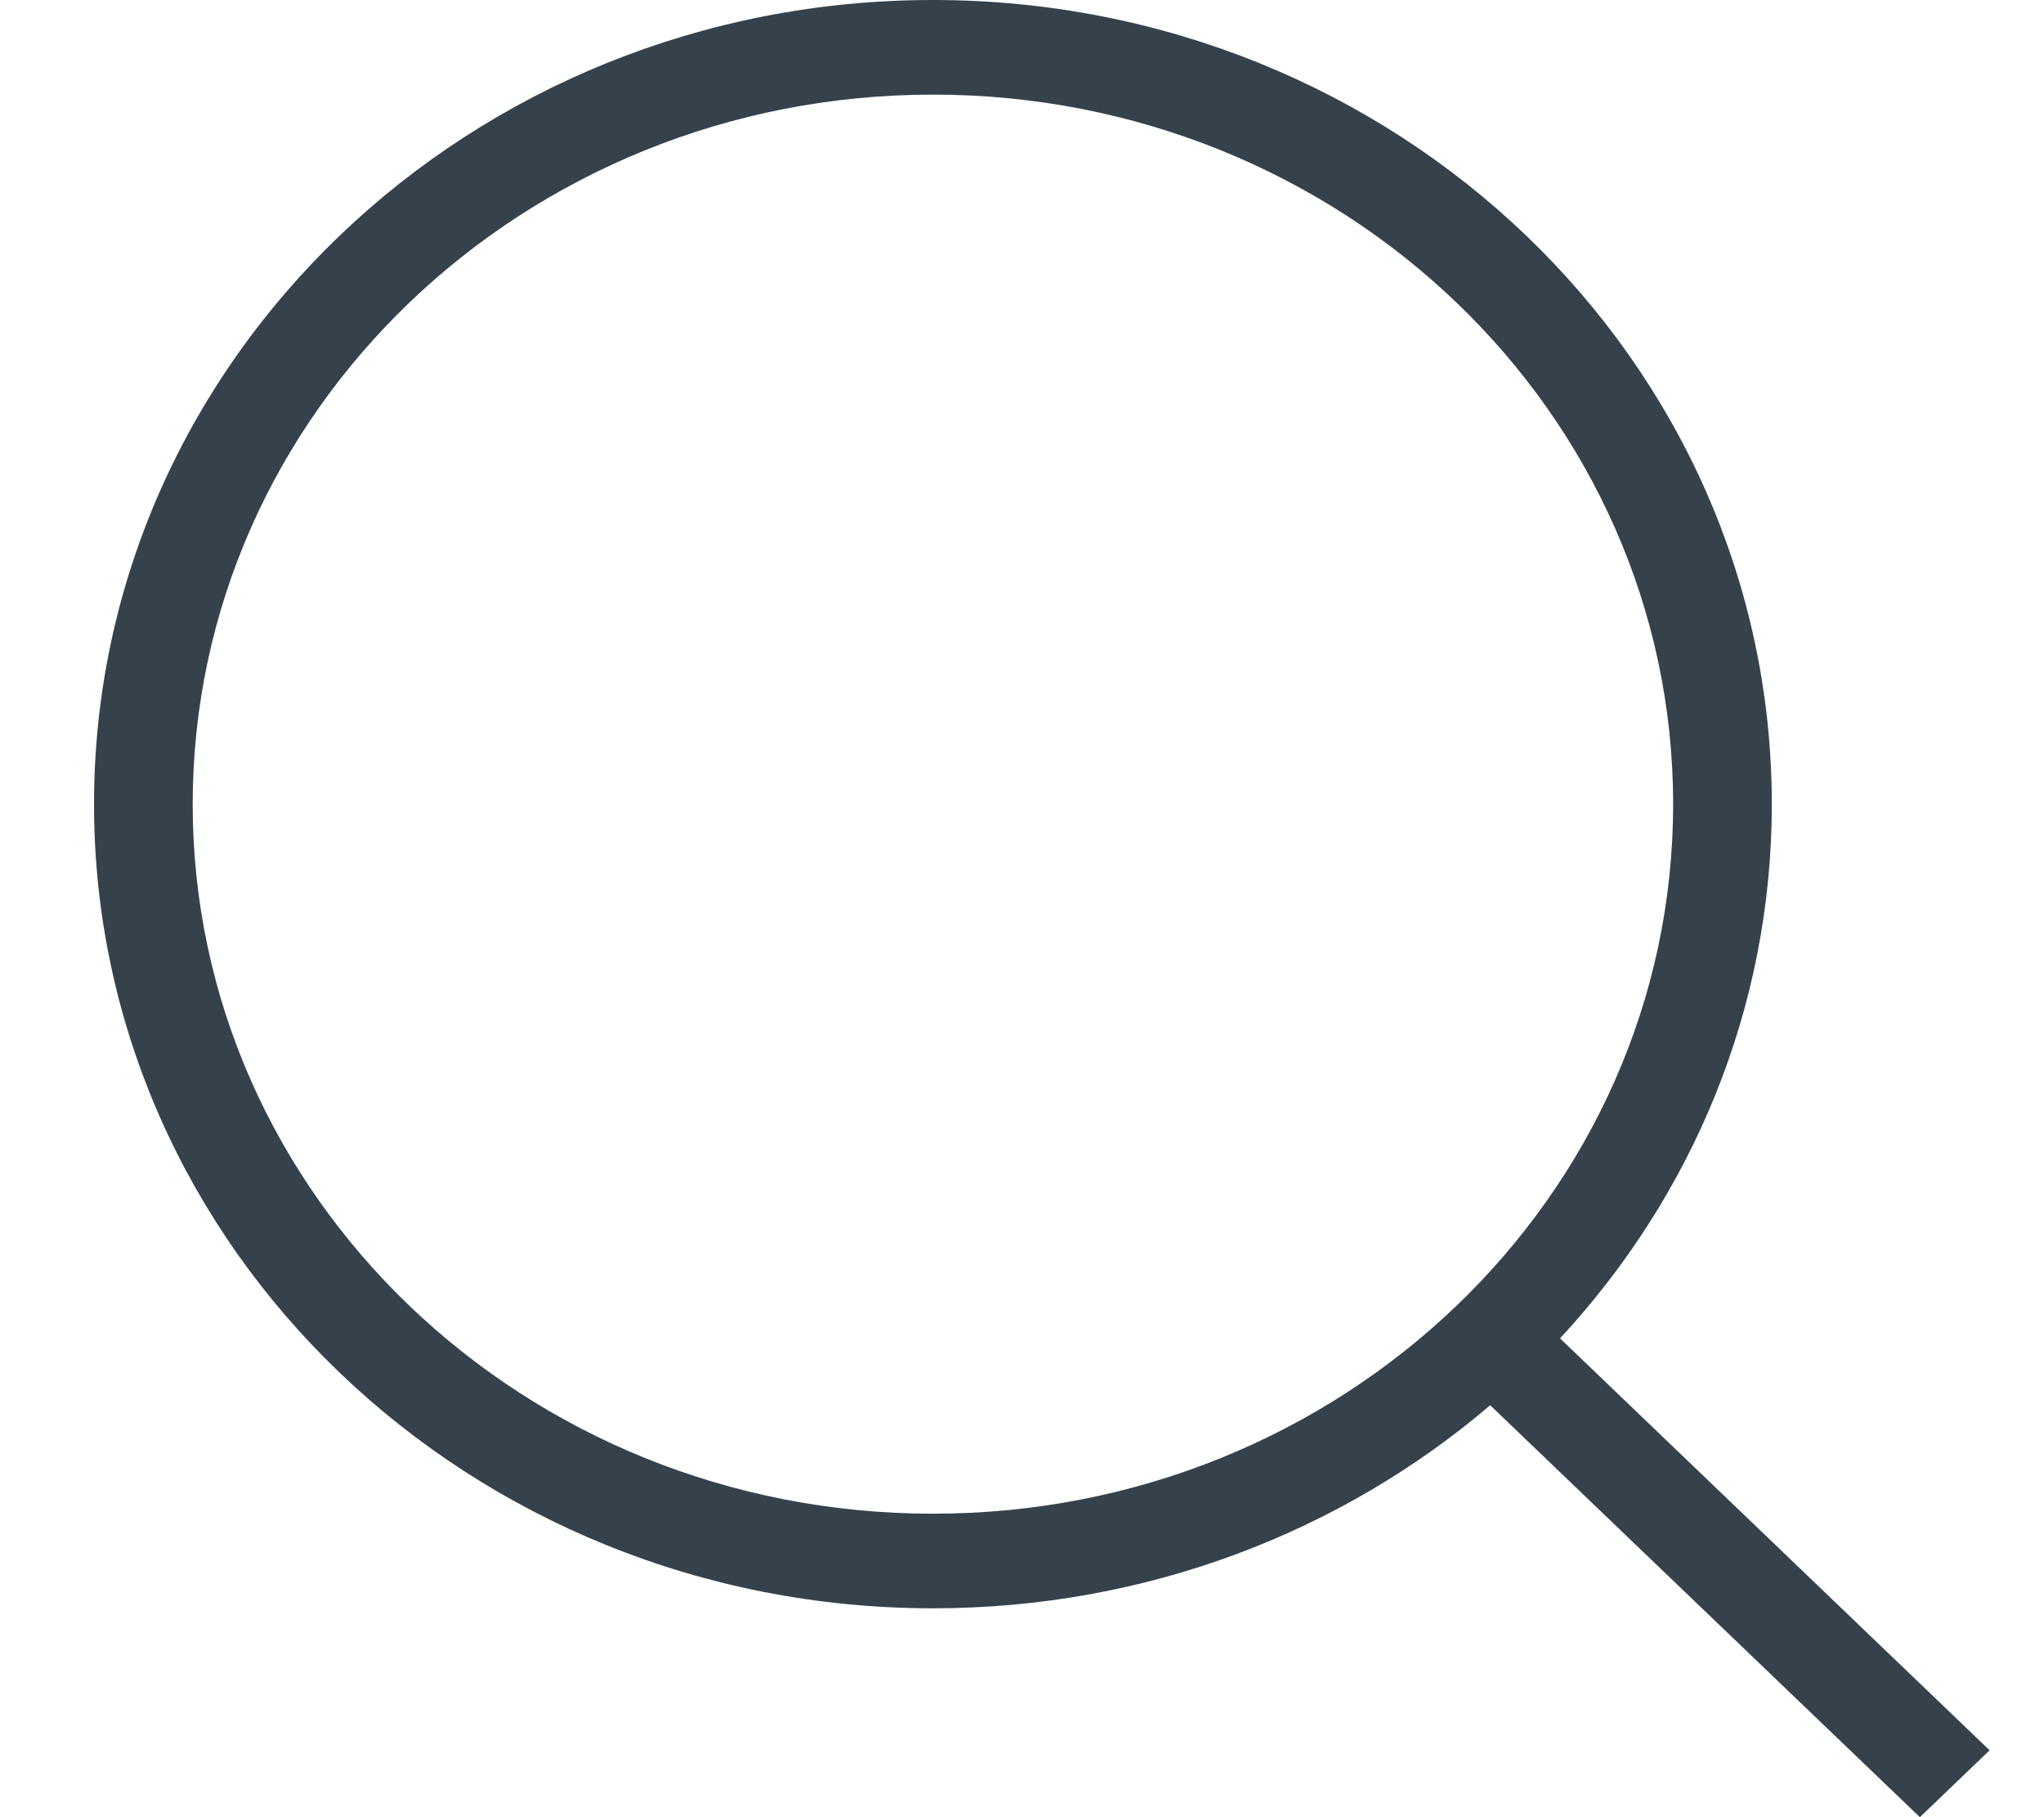
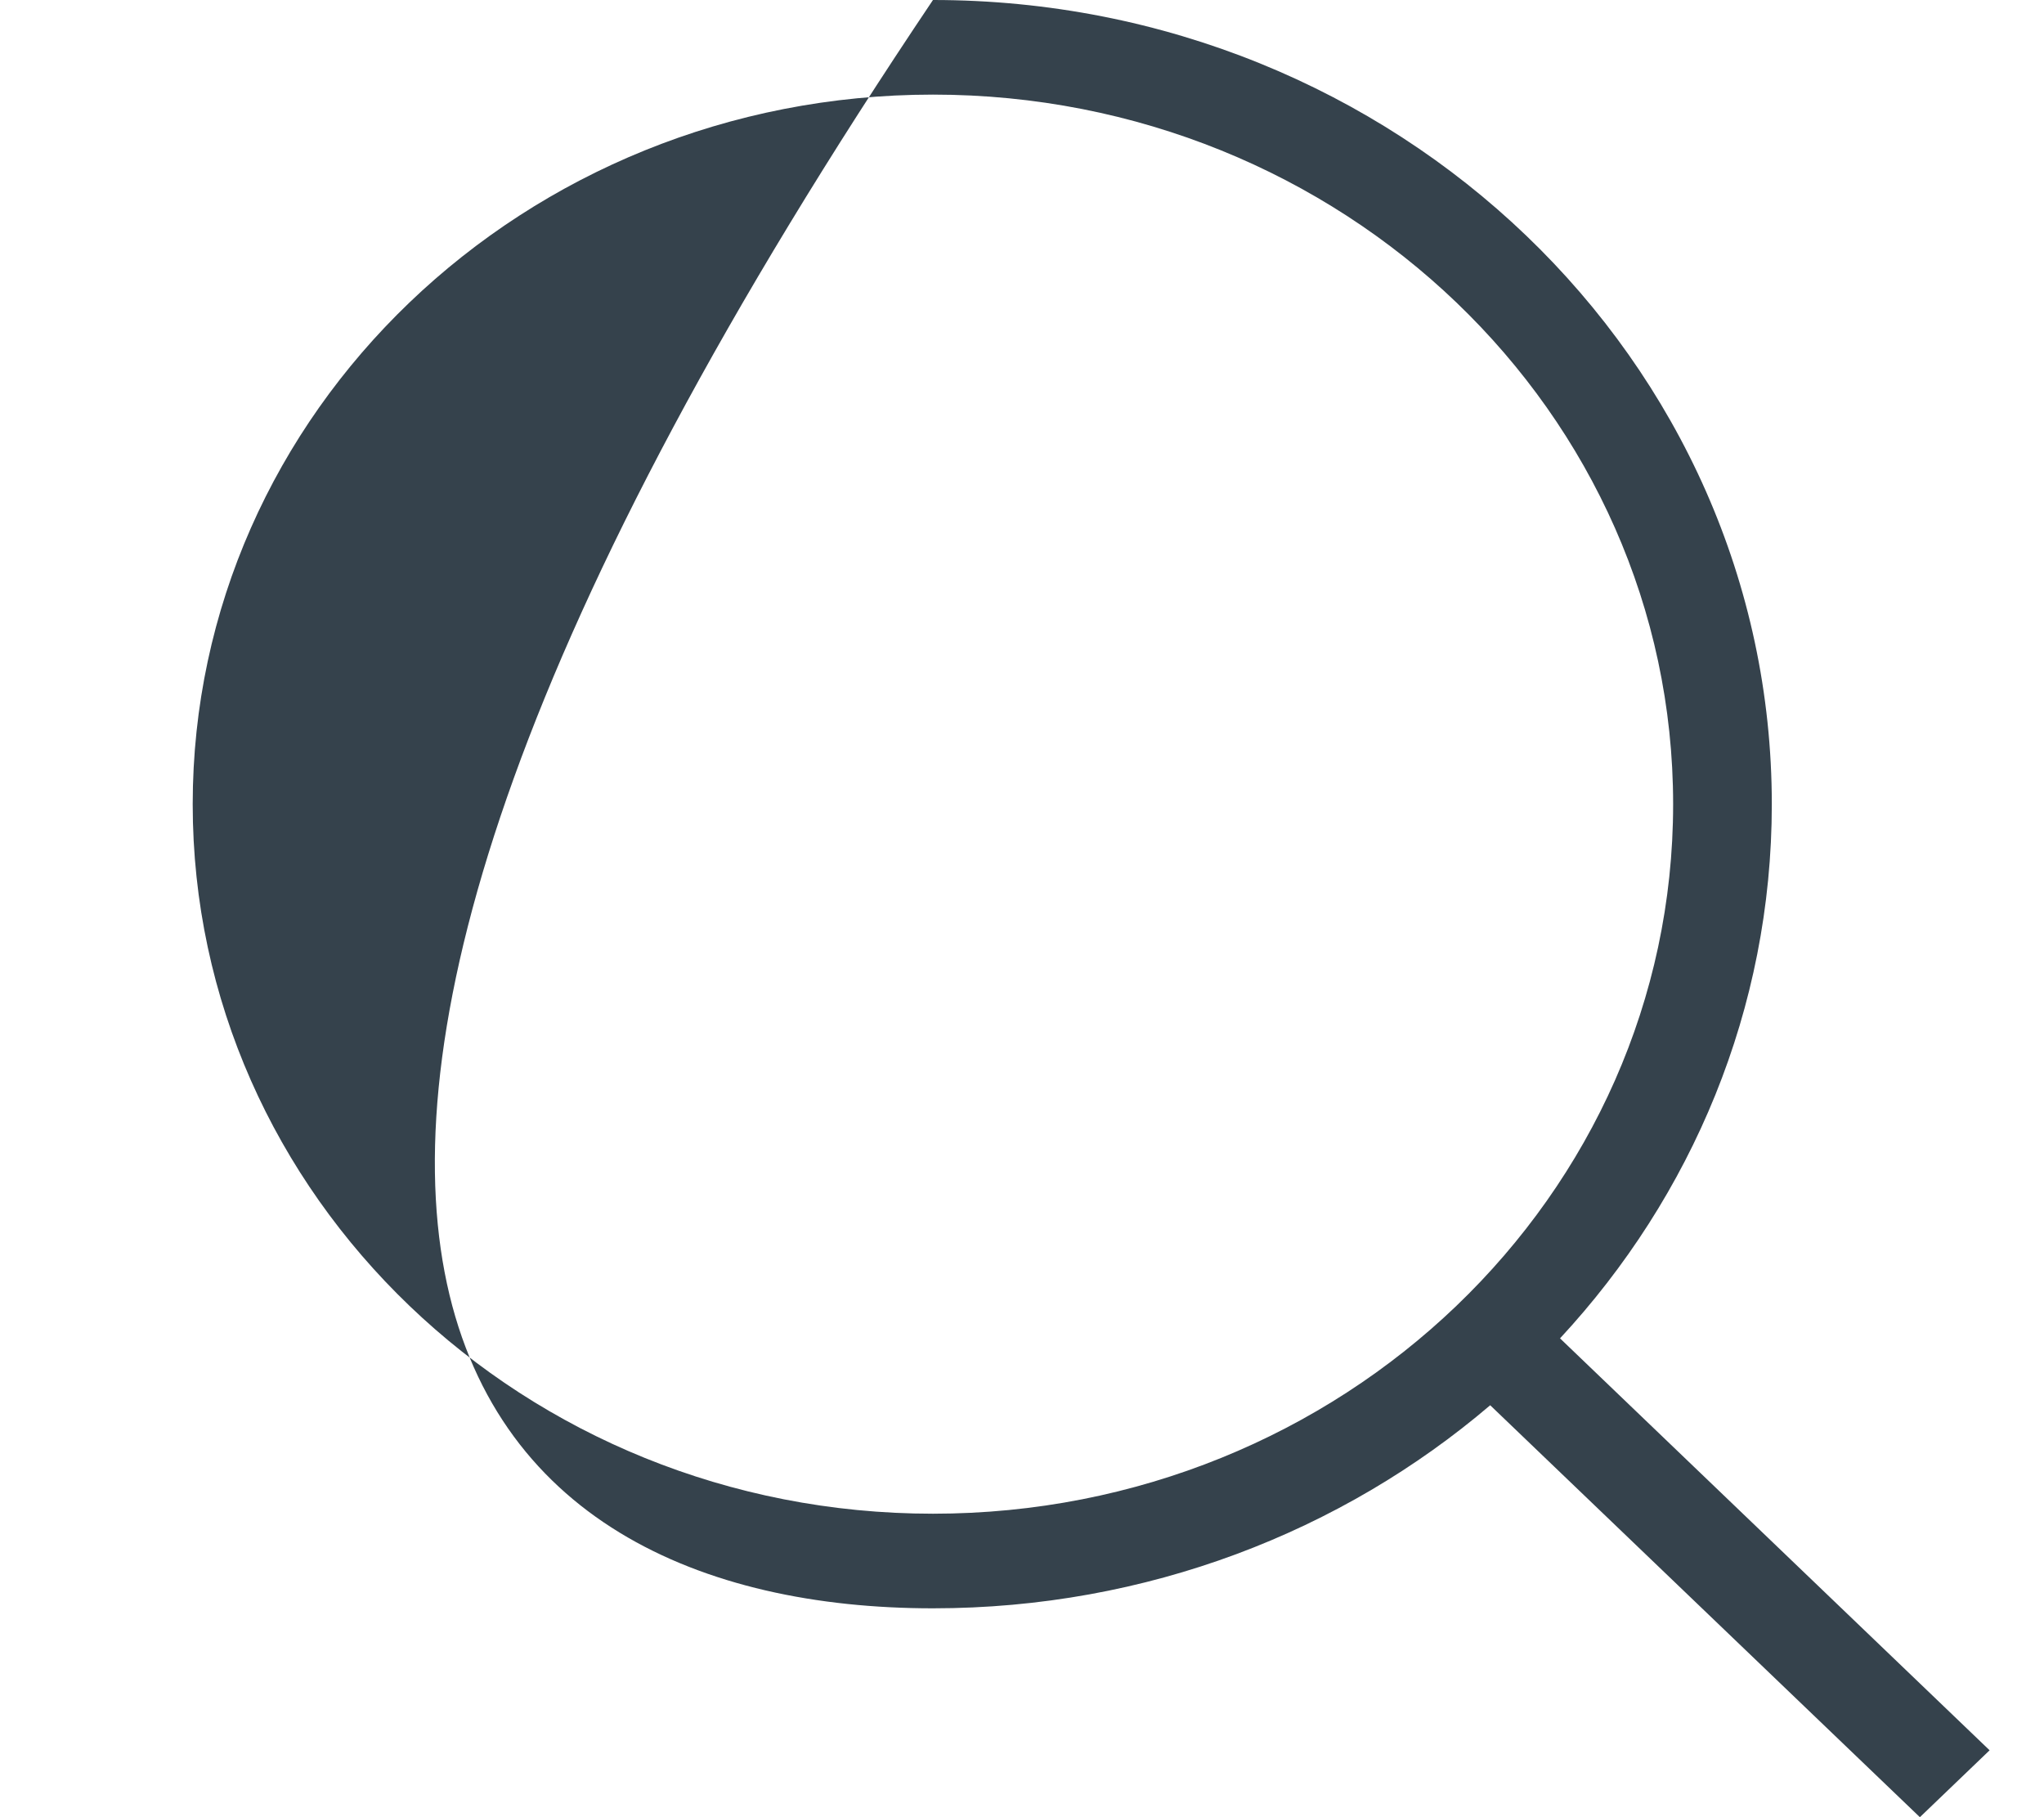
<svg xmlns="http://www.w3.org/2000/svg" width="18" height="16" viewBox="0 0 18 16" fill="none">
-   <path fill-rule="evenodd" clip-rule="evenodd" d="M8.216 0C4.136 0 0.828 3.17 0.828 7.081C0.828 10.991 4.136 14.161 8.216 14.161C10.099 14.161 11.818 13.486 13.123 12.373L16.907 16L17.521 15.411L13.738 11.784C14.898 10.534 15.603 8.886 15.603 7.081C15.603 3.17 12.296 0 8.216 0ZM1.697 7.081C1.697 3.63 4.616 0.833 8.216 0.833C11.816 0.833 14.734 3.63 14.734 7.081C14.734 10.531 11.816 13.328 8.216 13.328C4.616 13.328 1.697 10.531 1.697 7.081Z" fill="#35424C" />
+   <path fill-rule="evenodd" clip-rule="evenodd" d="M8.216 0C0.828 10.991 4.136 14.161 8.216 14.161C10.099 14.161 11.818 13.486 13.123 12.373L16.907 16L17.521 15.411L13.738 11.784C14.898 10.534 15.603 8.886 15.603 7.081C15.603 3.17 12.296 0 8.216 0ZM1.697 7.081C1.697 3.63 4.616 0.833 8.216 0.833C11.816 0.833 14.734 3.63 14.734 7.081C14.734 10.531 11.816 13.328 8.216 13.328C4.616 13.328 1.697 10.531 1.697 7.081Z" fill="#35424C" />
</svg>